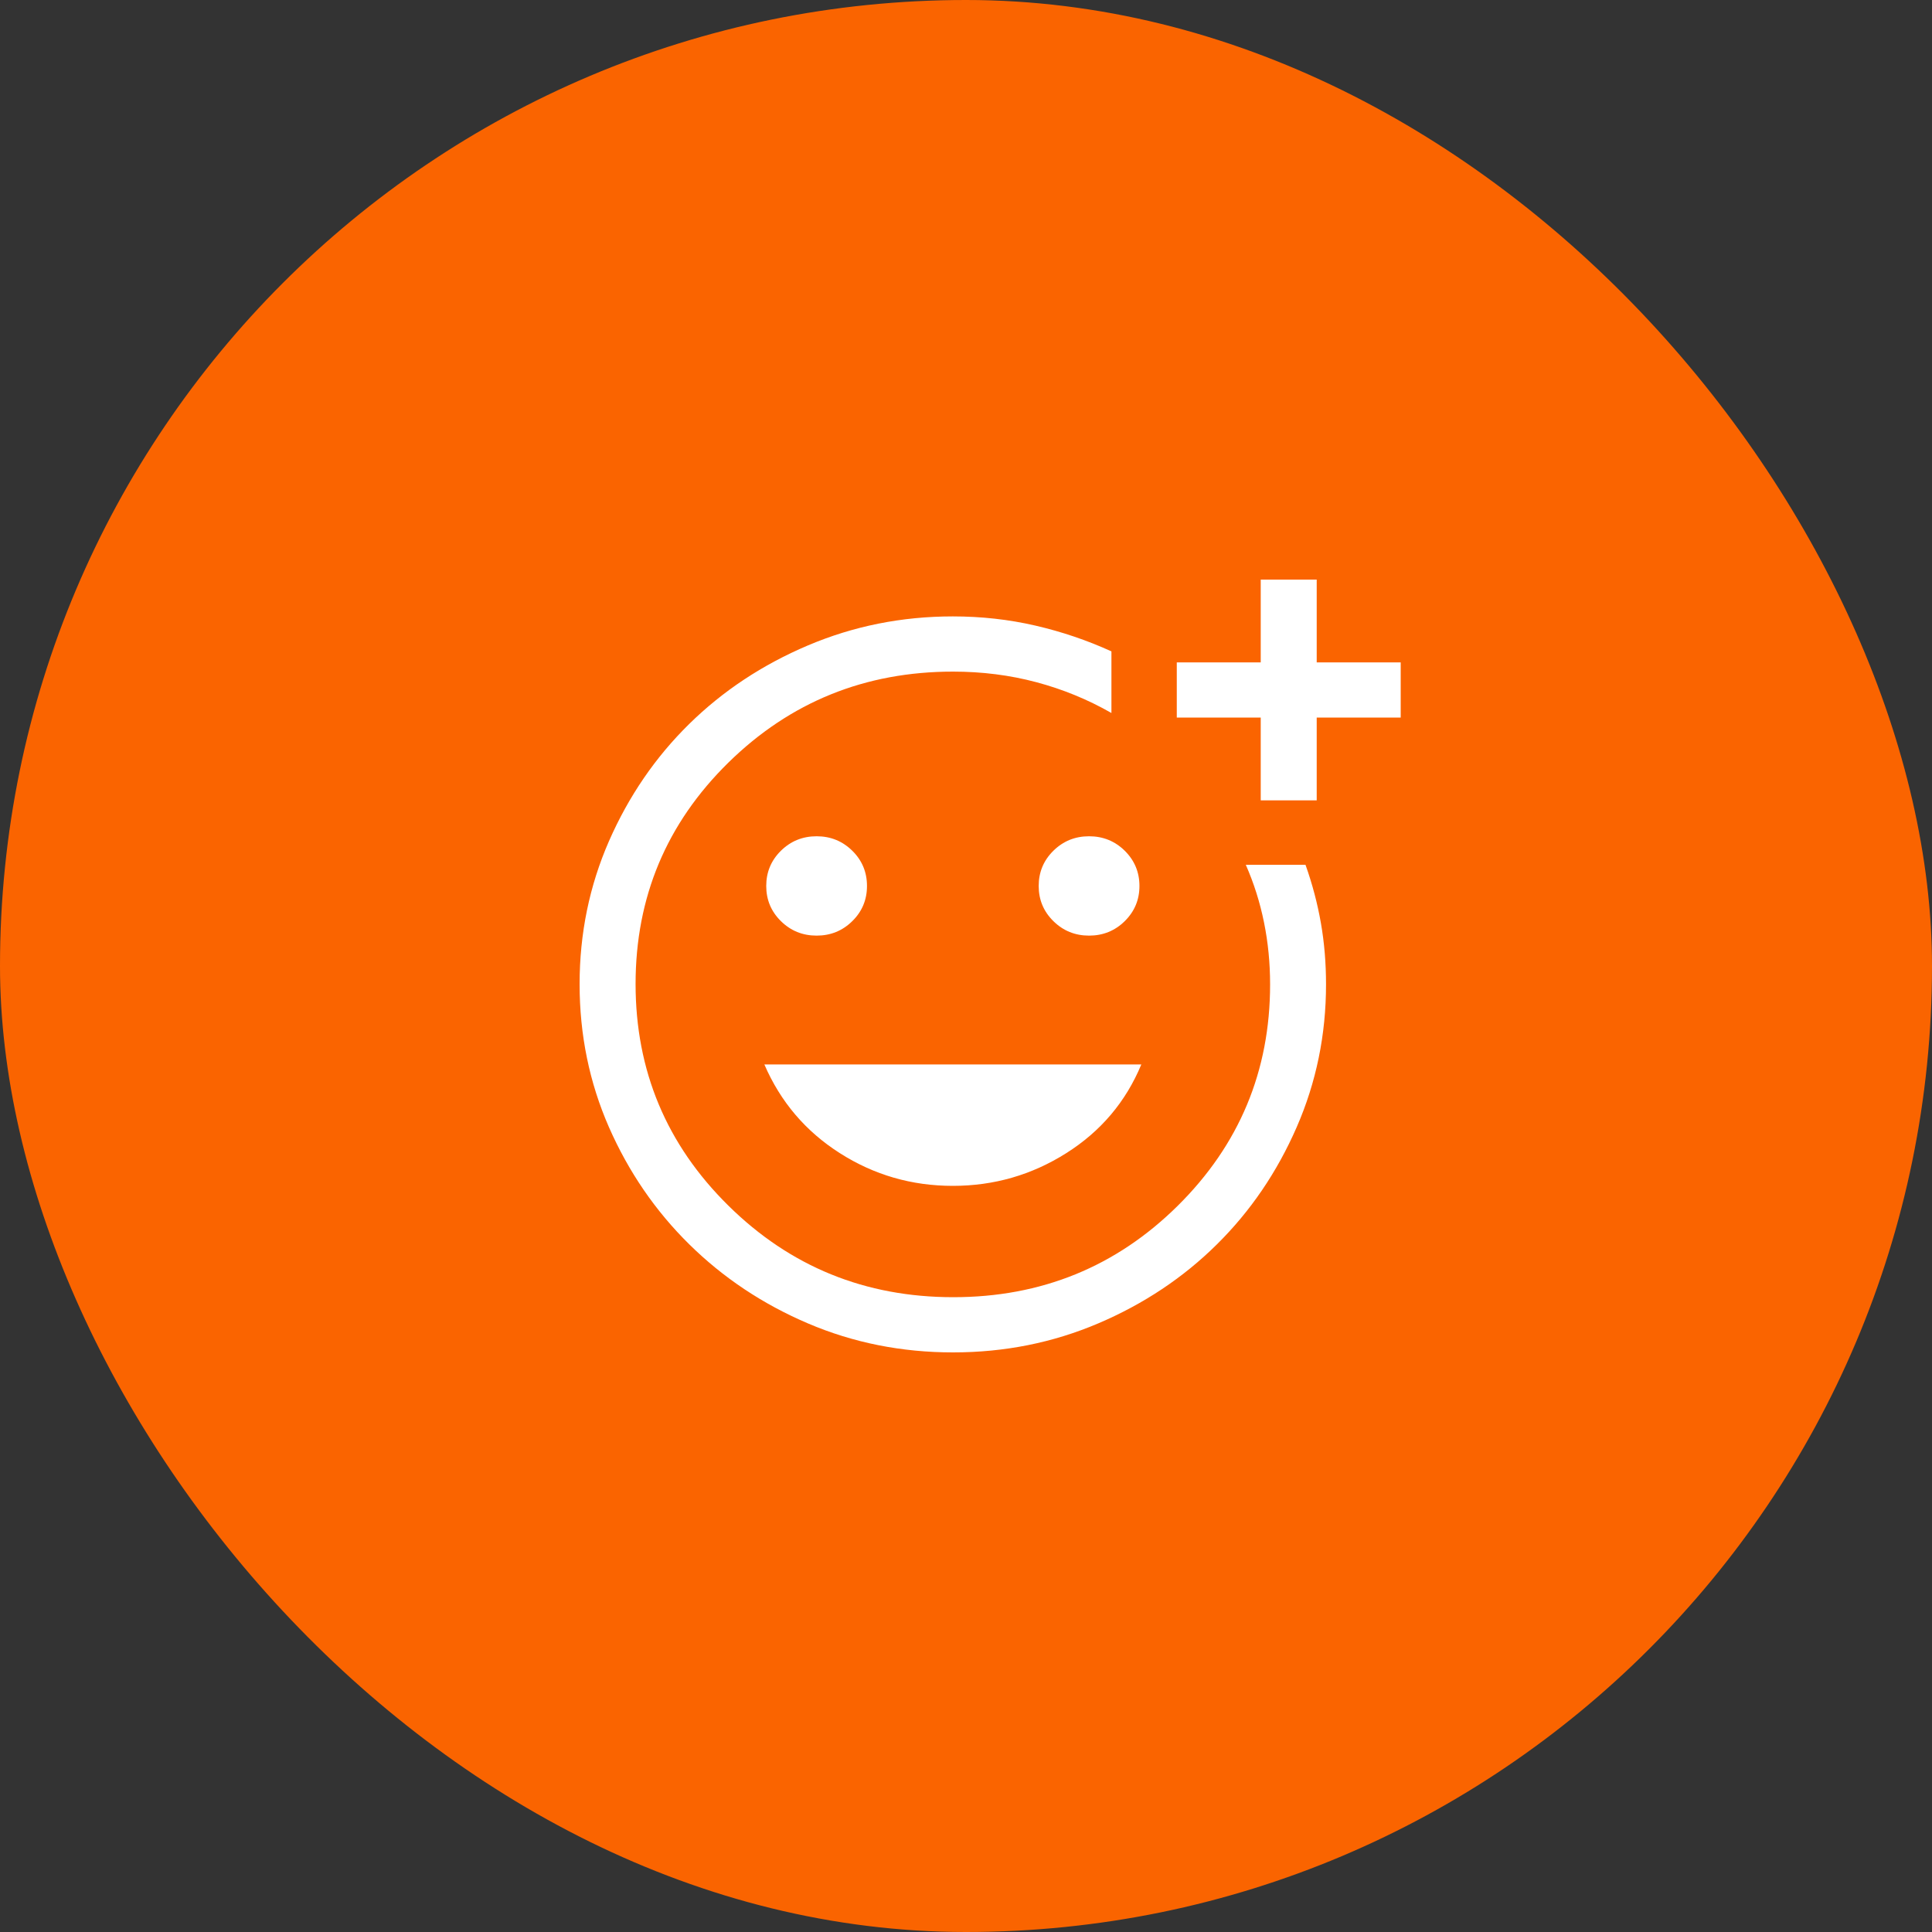
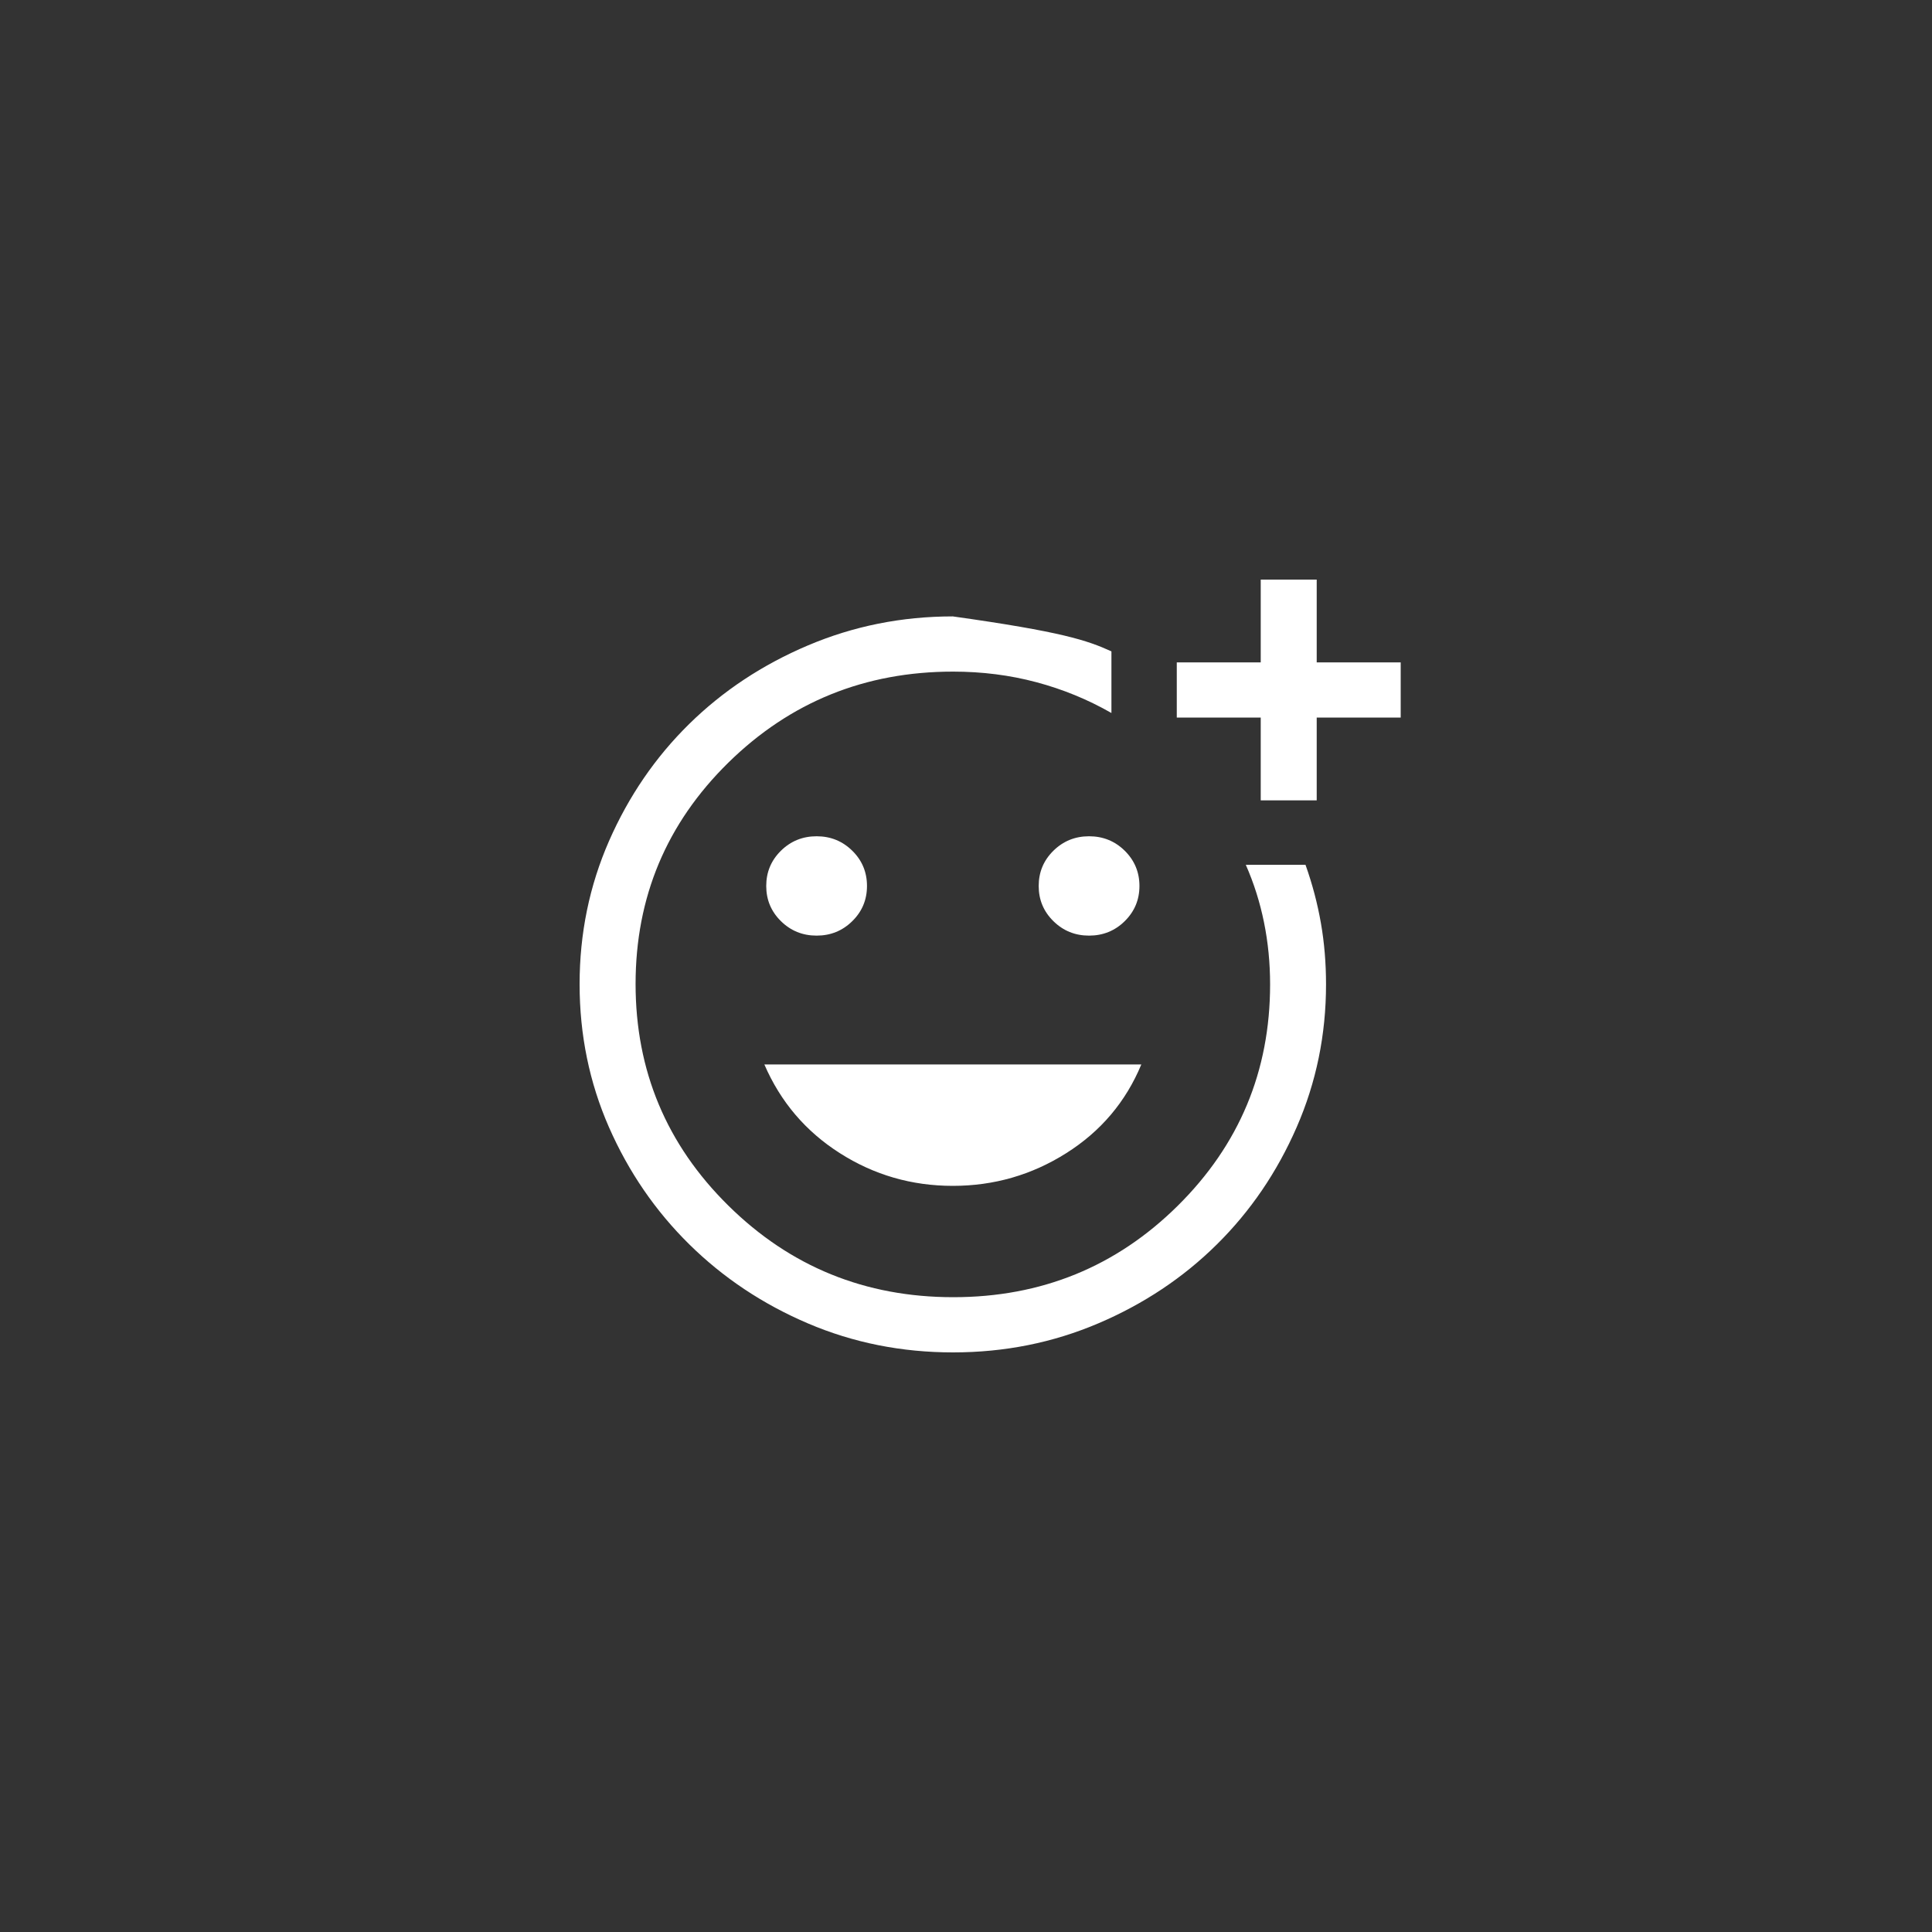
<svg xmlns="http://www.w3.org/2000/svg" width="40" height="40" viewBox="0 0 40 40" fill="none">
  <rect x="0" y="0" width="40" height="40" fill="#333333" stroke="none" />
-   <rect width="40" height="40" rx="20" fill="#FA6400" />
-   <path fill-rule="evenodd" clip-rule="evenodd" d="M26.102 16.571V14.857H24.364V13.714H26.102V12H27.261V13.714H29V14.857H27.261V16.571H26.102ZM19.732 28C18.667 28 17.666 27.8 16.728 27.4C15.791 27 14.972 26.454 14.27 25.762C13.568 25.07 13.014 24.262 12.608 23.338C12.203 22.414 12 21.427 12 20.376C12 19.325 12.204 18.337 12.61 17.41C13.017 16.483 13.57 15.676 14.267 14.991C14.965 14.305 15.785 13.762 16.729 13.362C17.672 12.962 18.671 12.762 19.727 12.762C20.317 12.762 20.886 12.825 21.435 12.952C21.984 13.079 22.509 13.257 23.011 13.486V14.762C22.522 14.482 22.004 14.27 21.456 14.124C20.909 13.978 20.334 13.905 19.732 13.905C17.91 13.905 16.36 14.533 15.079 15.79C13.799 17.048 13.159 18.575 13.159 20.372C13.159 22.169 13.8 23.699 15.081 24.962C16.362 26.226 17.914 26.857 19.737 26.857C21.559 26.857 23.108 26.226 24.383 24.965C25.658 23.703 26.296 22.175 26.296 20.381C26.296 19.939 26.254 19.511 26.17 19.097C26.086 18.683 25.961 18.286 25.793 17.905H27.029C27.171 18.304 27.277 18.706 27.348 19.112C27.419 19.518 27.454 19.941 27.454 20.381C27.454 21.422 27.252 22.408 26.846 23.338C26.44 24.268 25.89 25.076 25.194 25.764C24.499 26.452 23.681 26.997 22.741 27.398C21.801 27.799 20.798 28 19.732 28ZM23.287 19.071C23.084 19.271 22.837 19.371 22.548 19.371C22.258 19.371 22.012 19.271 21.809 19.071C21.606 18.871 21.505 18.629 21.505 18.343C21.505 18.057 21.606 17.814 21.809 17.614C22.012 17.414 22.258 17.314 22.548 17.314C22.837 17.314 23.084 17.414 23.287 17.614C23.489 17.814 23.591 18.057 23.591 18.343C23.591 18.629 23.489 18.871 23.287 19.071ZM16.907 19.371C17.197 19.371 17.443 19.271 17.646 19.071C17.849 18.871 17.95 18.629 17.95 18.343C17.95 18.057 17.849 17.814 17.646 17.614C17.443 17.414 17.197 17.314 16.907 17.314C16.617 17.314 16.371 17.414 16.168 17.614C15.965 17.814 15.864 18.057 15.864 18.343C15.864 18.629 15.965 18.871 16.168 19.071C16.371 19.271 16.617 19.371 16.907 19.371ZM22.074 23.876C21.36 24.327 20.577 24.552 19.727 24.552C18.877 24.552 18.098 24.327 17.39 23.876C16.681 23.425 16.16 22.813 15.825 22.038H23.63C23.308 22.813 22.789 23.425 22.074 23.876Z" fill="white" />
+   <path fill-rule="evenodd" clip-rule="evenodd" d="M26.102 16.571V14.857H24.364V13.714H26.102V12H27.261V13.714H29V14.857H27.261V16.571H26.102ZM19.732 28C18.667 28 17.666 27.8 16.728 27.4C15.791 27 14.972 26.454 14.27 25.762C13.568 25.07 13.014 24.262 12.608 23.338C12.203 22.414 12 21.427 12 20.376C12 19.325 12.204 18.337 12.61 17.41C13.017 16.483 13.57 15.676 14.267 14.991C14.965 14.305 15.785 13.762 16.729 13.362C17.672 12.962 18.671 12.762 19.727 12.762C21.984 13.079 22.509 13.257 23.011 13.486V14.762C22.522 14.482 22.004 14.27 21.456 14.124C20.909 13.978 20.334 13.905 19.732 13.905C17.91 13.905 16.36 14.533 15.079 15.79C13.799 17.048 13.159 18.575 13.159 20.372C13.159 22.169 13.8 23.699 15.081 24.962C16.362 26.226 17.914 26.857 19.737 26.857C21.559 26.857 23.108 26.226 24.383 24.965C25.658 23.703 26.296 22.175 26.296 20.381C26.296 19.939 26.254 19.511 26.17 19.097C26.086 18.683 25.961 18.286 25.793 17.905H27.029C27.171 18.304 27.277 18.706 27.348 19.112C27.419 19.518 27.454 19.941 27.454 20.381C27.454 21.422 27.252 22.408 26.846 23.338C26.44 24.268 25.89 25.076 25.194 25.764C24.499 26.452 23.681 26.997 22.741 27.398C21.801 27.799 20.798 28 19.732 28ZM23.287 19.071C23.084 19.271 22.837 19.371 22.548 19.371C22.258 19.371 22.012 19.271 21.809 19.071C21.606 18.871 21.505 18.629 21.505 18.343C21.505 18.057 21.606 17.814 21.809 17.614C22.012 17.414 22.258 17.314 22.548 17.314C22.837 17.314 23.084 17.414 23.287 17.614C23.489 17.814 23.591 18.057 23.591 18.343C23.591 18.629 23.489 18.871 23.287 19.071ZM16.907 19.371C17.197 19.371 17.443 19.271 17.646 19.071C17.849 18.871 17.95 18.629 17.95 18.343C17.95 18.057 17.849 17.814 17.646 17.614C17.443 17.414 17.197 17.314 16.907 17.314C16.617 17.314 16.371 17.414 16.168 17.614C15.965 17.814 15.864 18.057 15.864 18.343C15.864 18.629 15.965 18.871 16.168 19.071C16.371 19.271 16.617 19.371 16.907 19.371ZM22.074 23.876C21.36 24.327 20.577 24.552 19.727 24.552C18.877 24.552 18.098 24.327 17.39 23.876C16.681 23.425 16.16 22.813 15.825 22.038H23.63C23.308 22.813 22.789 23.425 22.074 23.876Z" fill="white" />
</svg>